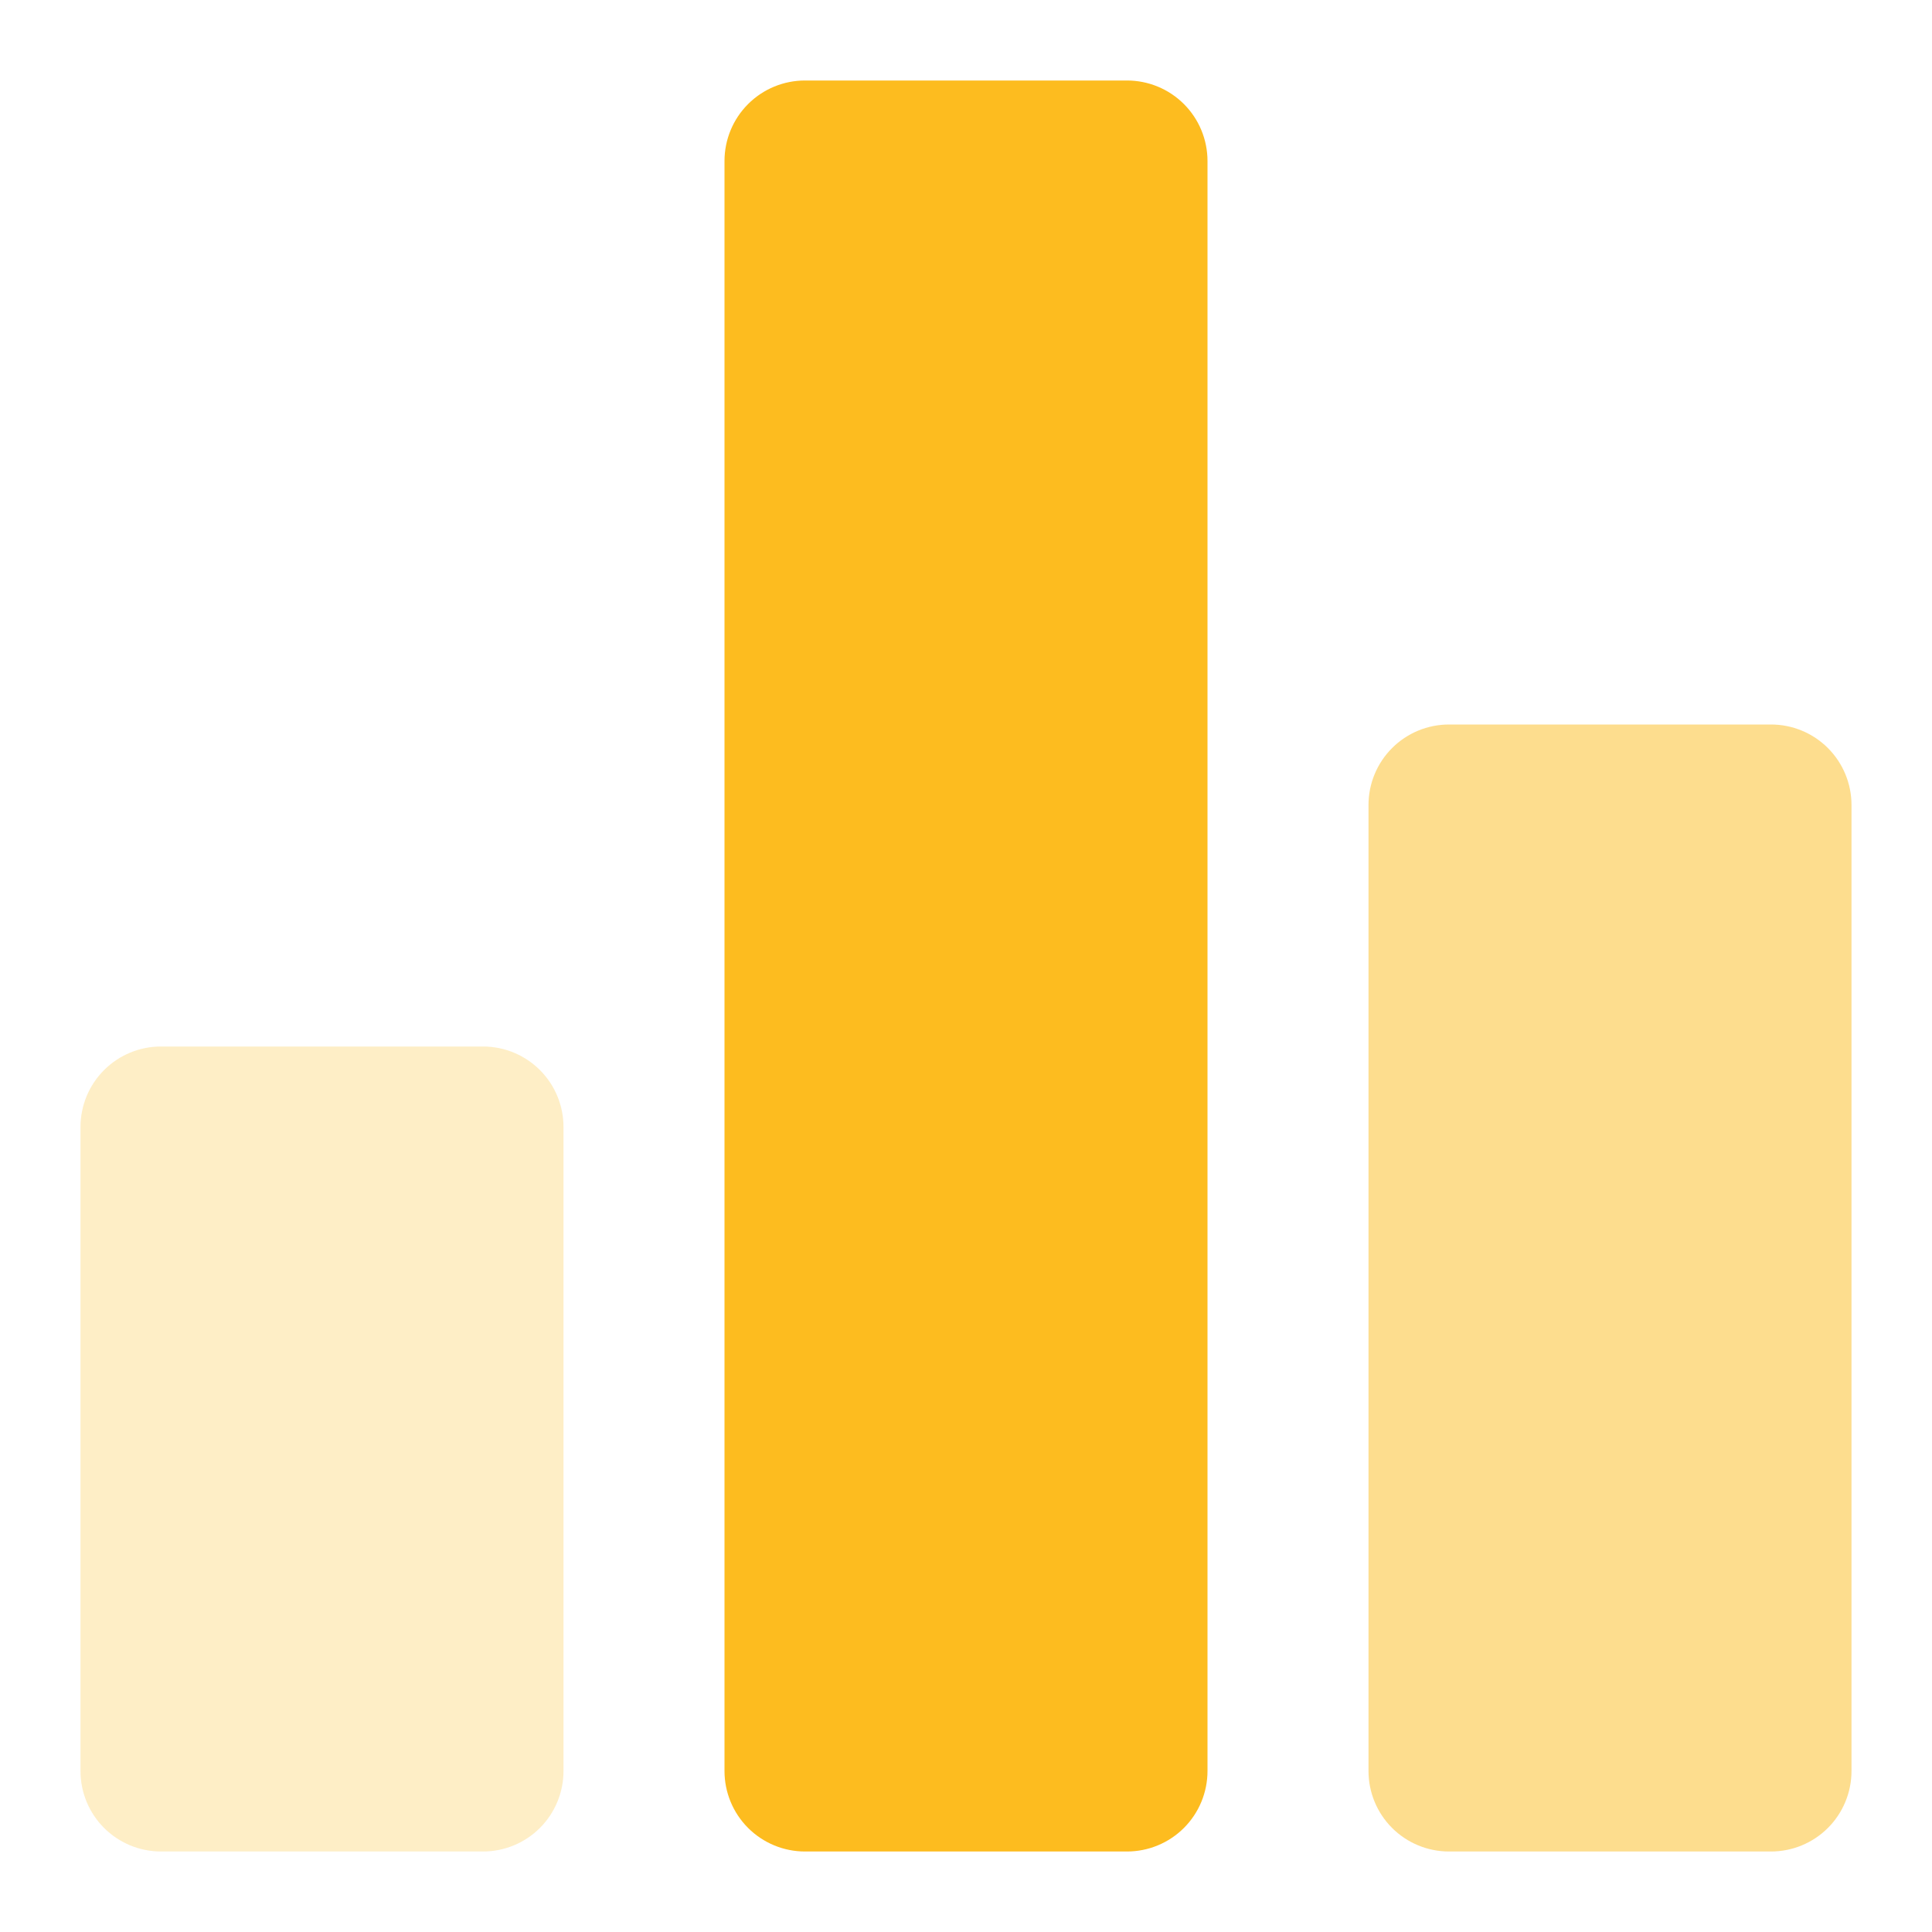
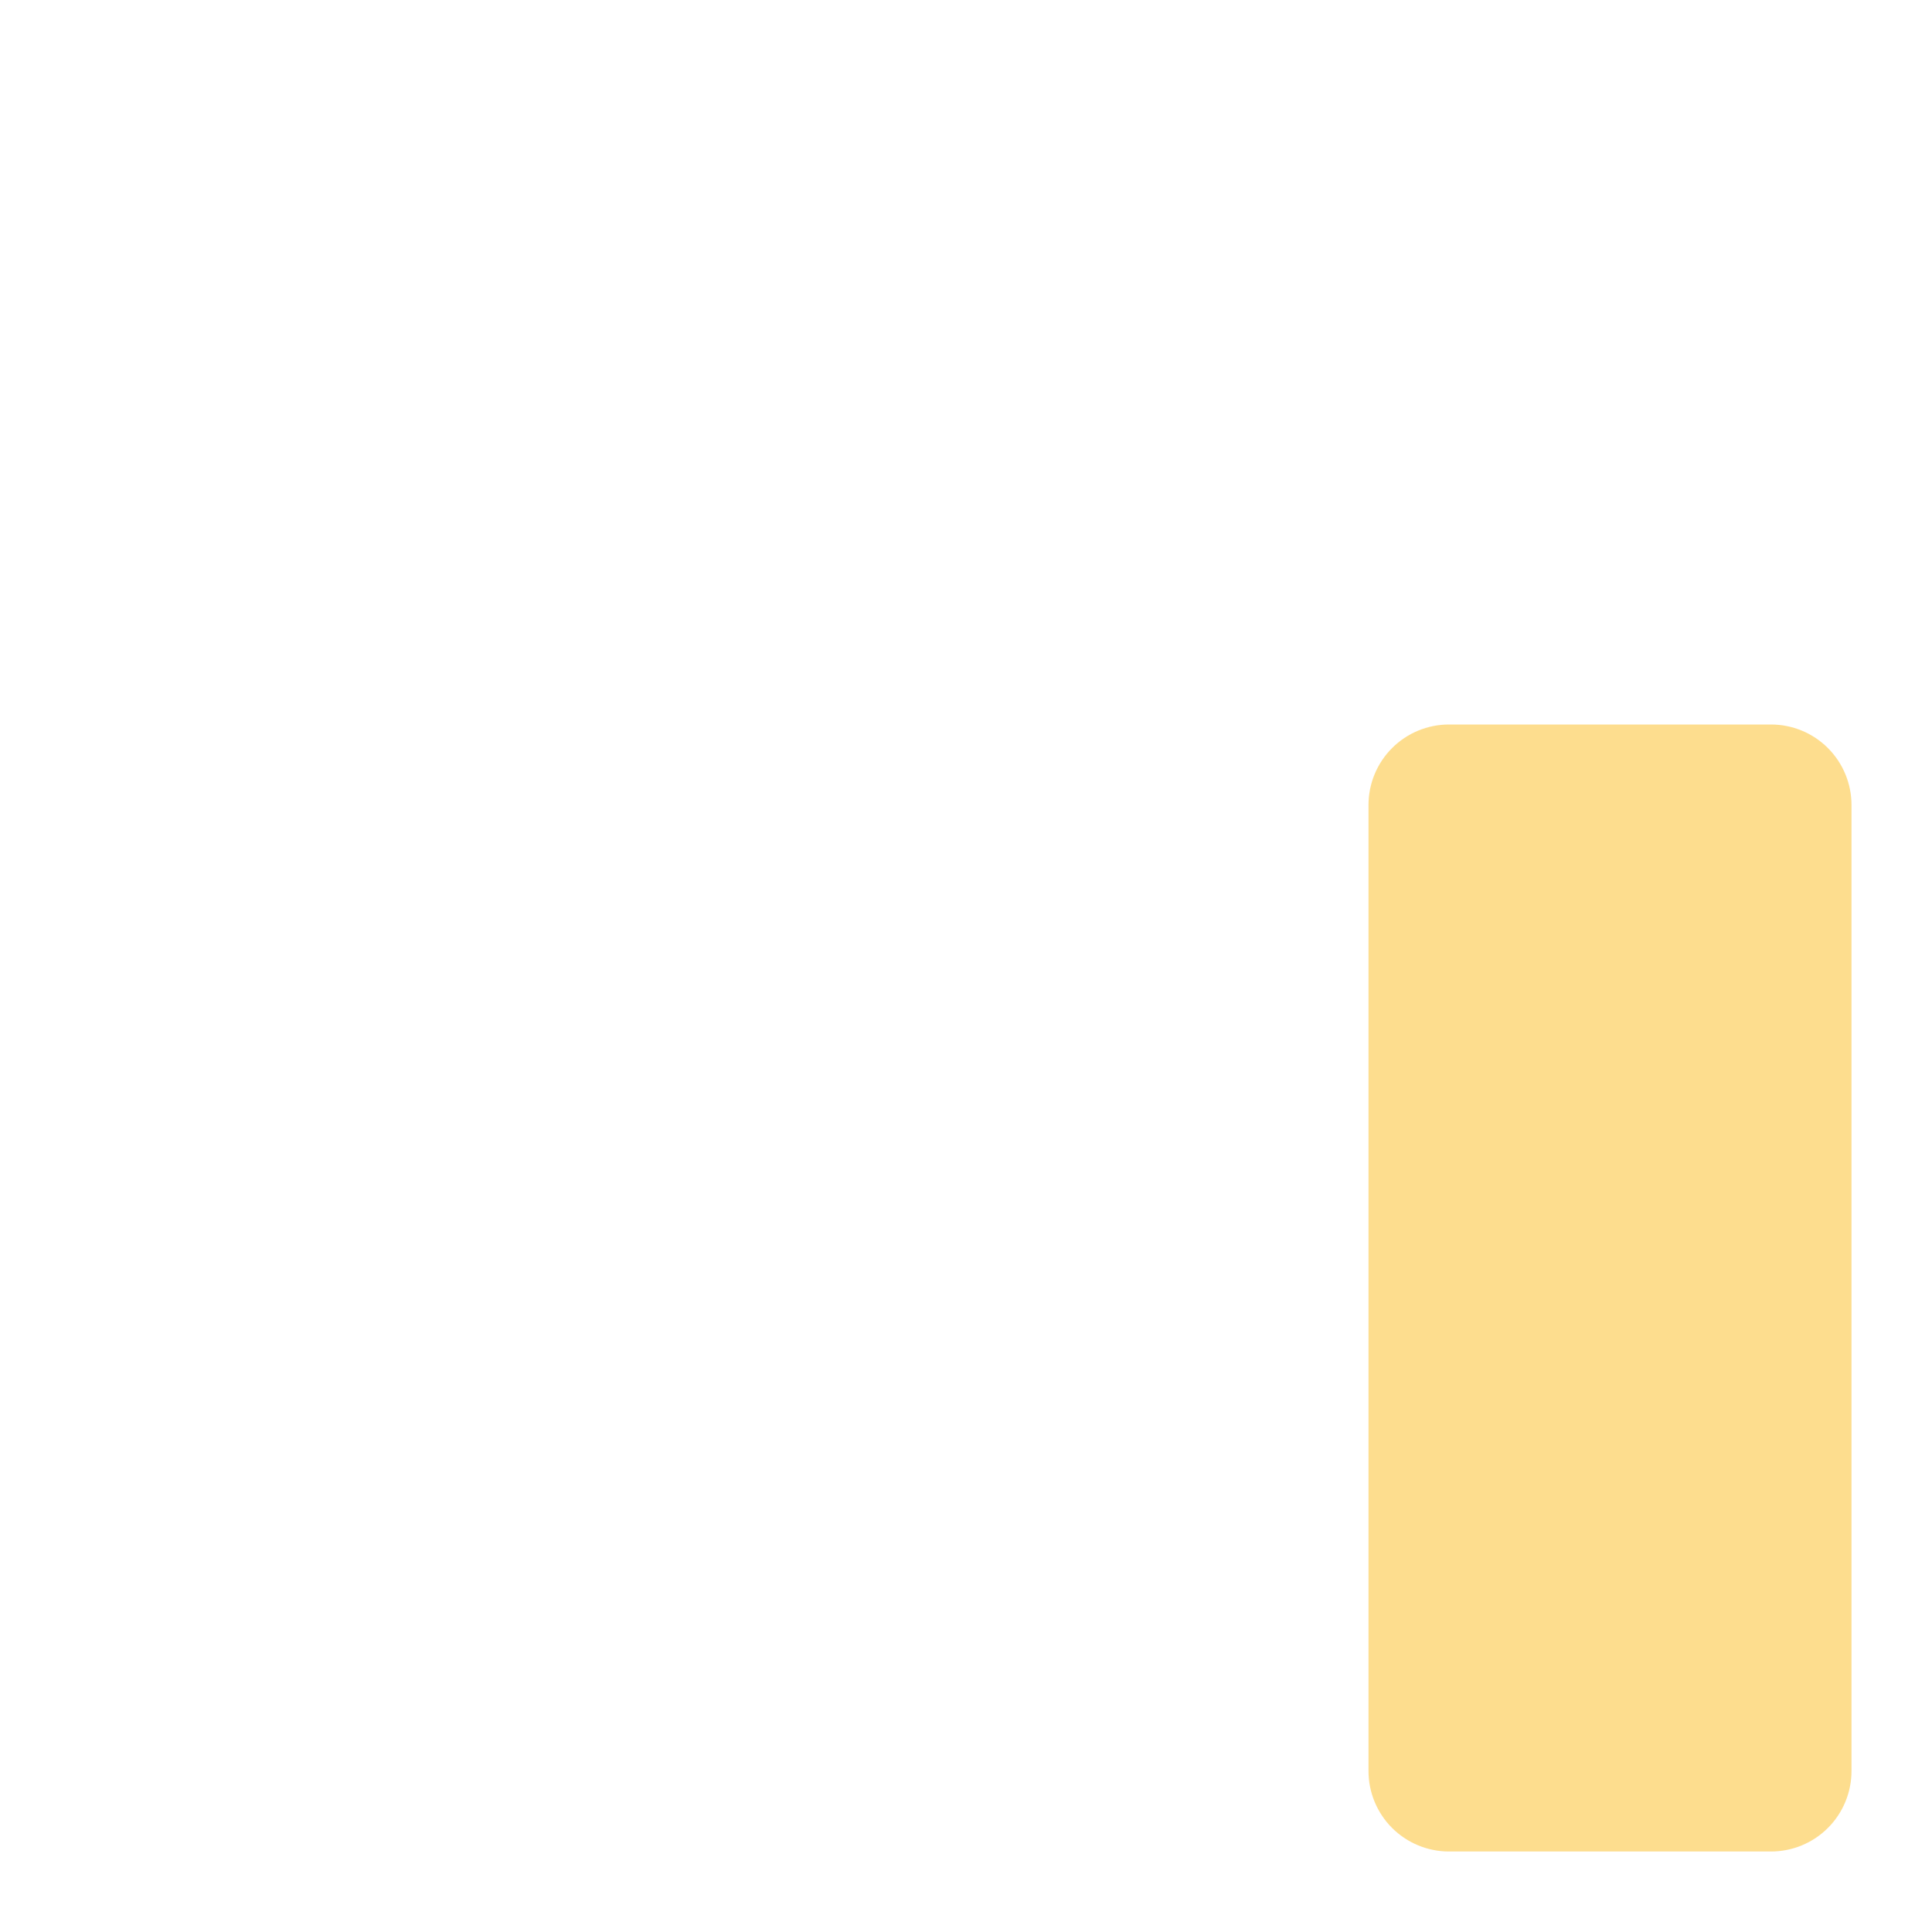
<svg xmlns="http://www.w3.org/2000/svg" width="60" height="60" viewBox="0 0 60 60" fill="none">
-   <path opacity="0.25" d="M15 57.5H5C4.337 57.5 3.701 57.237 3.232 56.768C2.763 56.299 2.5 55.663 2.5 55V35C2.5 34.337 2.763 33.701 3.232 33.232C3.701 32.763 4.337 32.5 5 32.5H15C15.663 32.5 16.299 32.763 16.768 33.232C17.237 33.701 17.5 34.337 17.5 35V55C17.5 55.663 17.237 56.299 16.768 56.768C16.299 57.237 15.663 57.5 15 57.5Z" fill="#FDBC1F" />
-   <path d="M35 57.5H25C24.337 57.5 23.701 57.237 23.232 56.768C22.763 56.299 22.5 55.663 22.5 55V5C22.5 4.337 22.763 3.701 23.232 3.232C23.701 2.763 24.337 2.5 25 2.5H35C35.663 2.5 36.299 2.763 36.768 3.232C37.237 3.701 37.5 4.337 37.5 5V55C37.5 55.663 37.237 56.299 36.768 56.768C36.299 57.237 35.663 57.5 35 57.5Z" fill="#FDBC1F" />
  <path opacity="0.5" d="M55 57.5H45C44.337 57.5 43.701 57.237 43.232 56.768C42.763 56.299 42.5 55.663 42.5 55V25C42.5 24.337 42.763 23.701 43.232 23.232C43.701 22.763 44.337 22.5 45 22.5H55C55.663 22.5 56.299 22.763 56.768 23.232C57.237 23.701 57.5 24.337 57.5 25V55C57.5 55.663 57.237 56.299 56.768 56.768C56.299 57.237 55.663 57.5 55 57.5Z" fill="#FDBC1F" />
</svg>